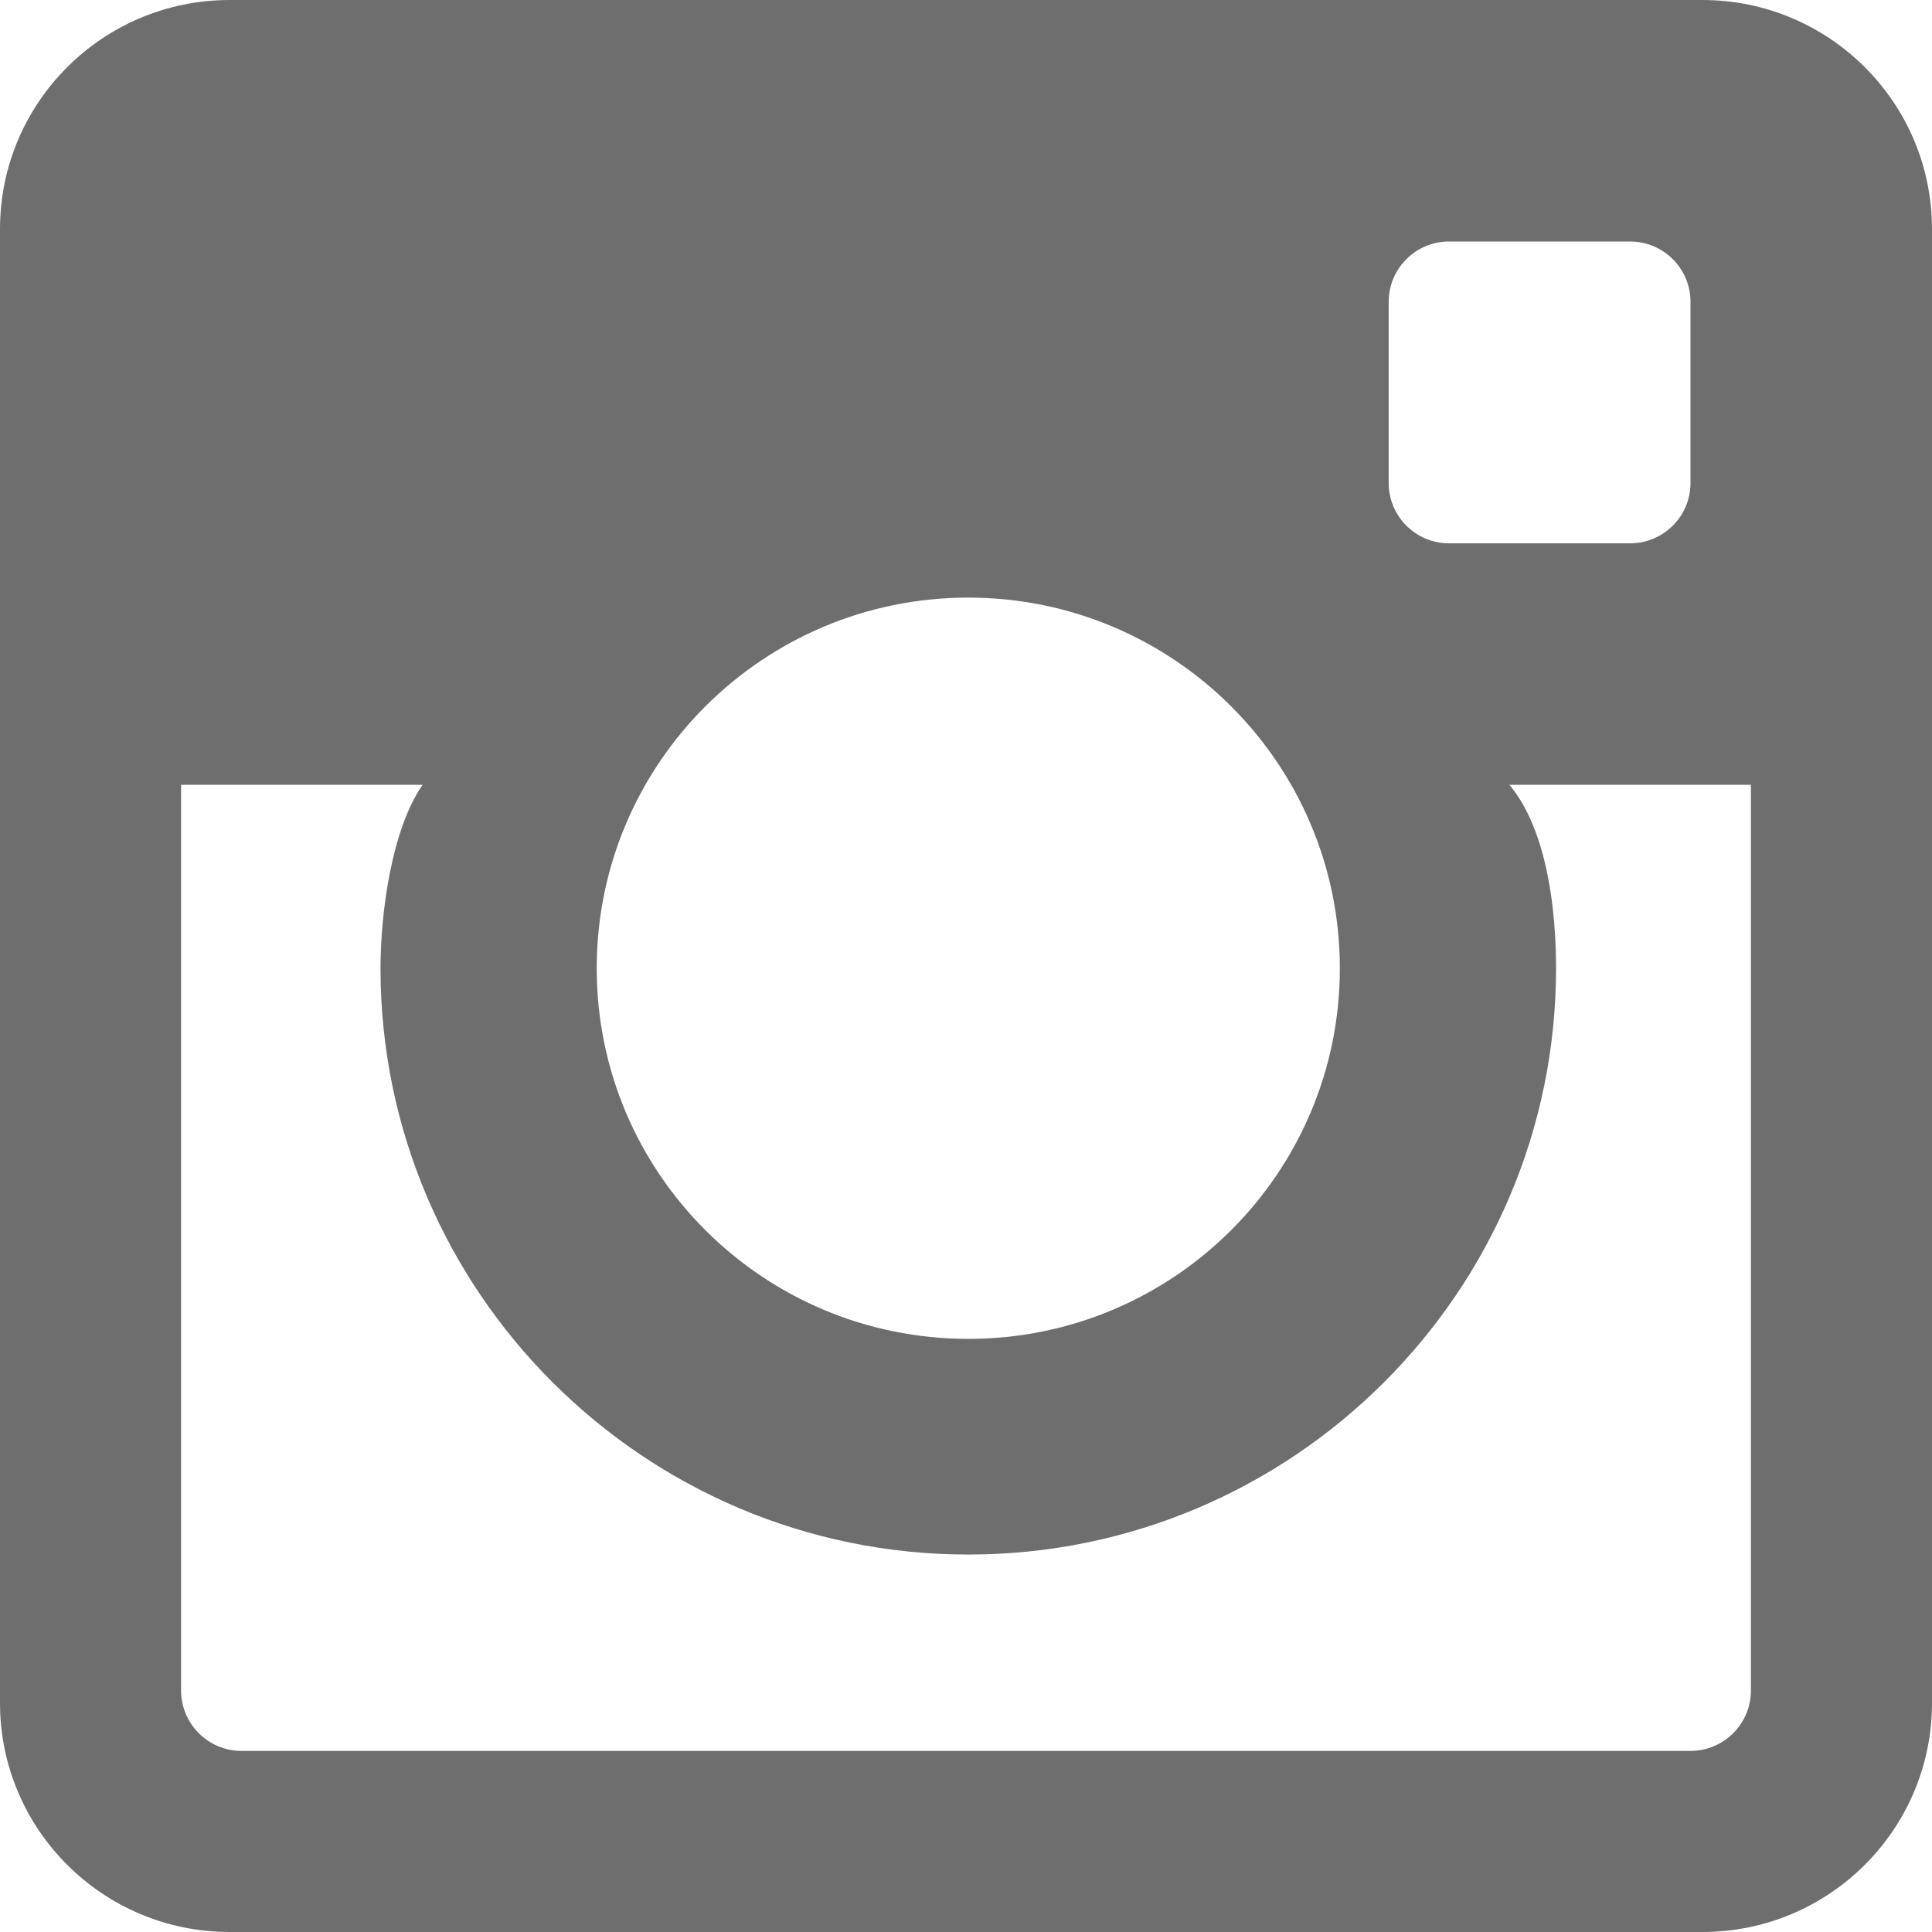
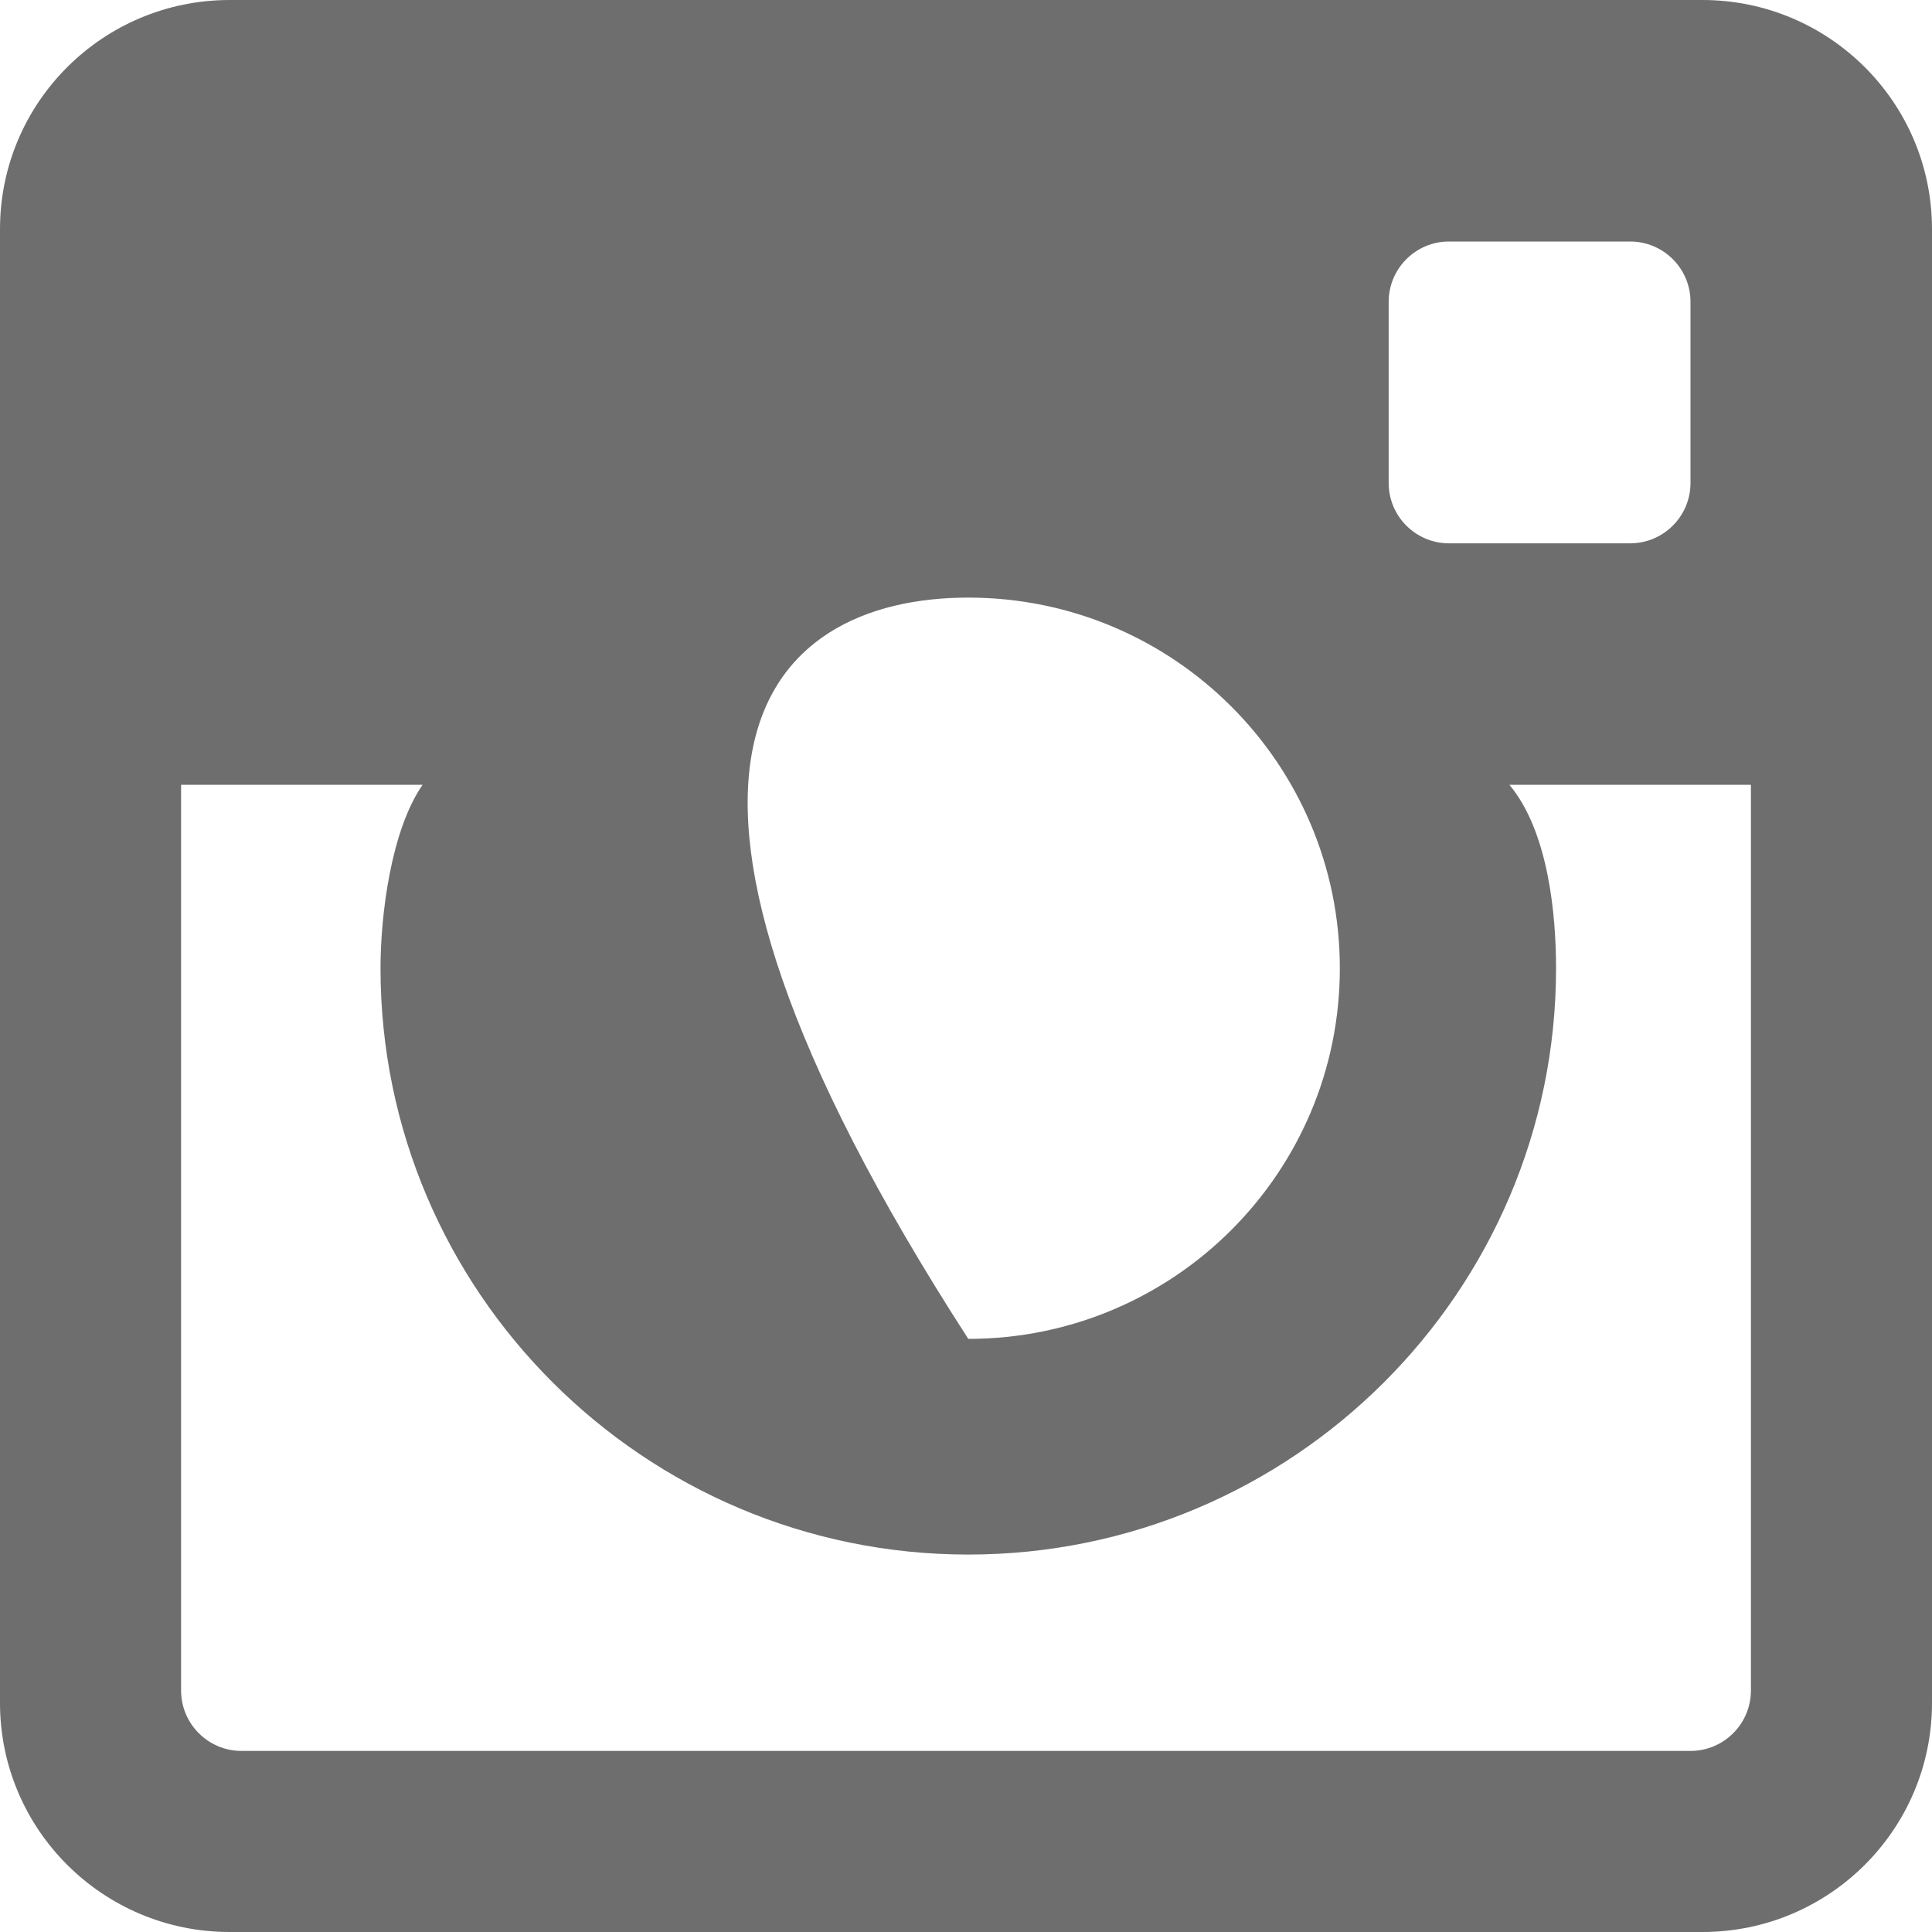
<svg xmlns="http://www.w3.org/2000/svg" width="22px" height="22px" viewBox="0 0 22 22" version="1.1">
  <title>Instagram</title>
  <desc>Created with Sketch.</desc>
  <defs />
  <g id="Website-Toskana" stroke="none" stroke-width="1" fill="none" fill-rule="evenodd">
    <g id="Toskana-Creme---Desktop-HD---Home" transform="translate(-1318, -775)" fill="#6D6E6D">
      <g id="top-bar" transform="translate(0, 760)">
        <g id="Social" transform="translate(1233, 14)">
-           <path d="M104.385,1 L87.615,1 C86.171,1 85,2.168 85,3.609 L85,20.391 C85,21.832 86.171,23 87.615,23 L104.385,23 C105.829,23 107,21.832 107,20.391 L107,3.609 C107,2.168 105.829,1 104.385,1 L104.385,1 Z M100.813,4.437 C100.813,4.058 101.121,3.75 101.5,3.75 L103.562,3.75 C103.942,3.75 104.25,4.058 104.25,4.437 L104.25,6.5 C104.25,6.879 103.942,7.187 103.562,7.187 L101.5,7.187 C101.121,7.187 100.813,6.879 100.813,6.5 L100.813,4.437 L100.813,4.437 Z M96.026,7.805 C98.362,7.805 100.257,9.695 100.257,12.026 C100.257,14.357 98.362,16.246 96.026,16.246 C93.689,16.246 91.795,14.357 91.795,12.026 C91.795,9.695 93.689,7.805 96.026,7.805 L96.026,7.805 Z M104.938,20.25 C104.938,20.629 104.63,20.938 104.25,20.938 L87.75,20.938 C87.37,20.938 87.062,20.629 87.062,20.25 L87.062,9.937 L89.812,9.937 C89.454,10.453 89.333,11.415 89.333,12.026 C89.333,15.707 92.336,18.702 96.026,18.702 C99.716,18.702 102.719,15.707 102.719,12.026 C102.719,11.415 102.632,10.468 102.188,9.937 L104.938,9.937 L104.938,20.25 L104.938,20.25 Z" id="Instagram" />
+           <path d="M104.385,1 L87.615,1 C86.171,1 85,2.168 85,3.609 L85,20.391 C85,21.832 86.171,23 87.615,23 L104.385,23 C105.829,23 107,21.832 107,20.391 L107,3.609 C107,2.168 105.829,1 104.385,1 L104.385,1 Z M100.813,4.437 C100.813,4.058 101.121,3.75 101.5,3.75 L103.562,3.75 C103.942,3.75 104.25,4.058 104.25,4.437 L104.25,6.5 C104.25,6.879 103.942,7.187 103.562,7.187 L101.5,7.187 C101.121,7.187 100.813,6.879 100.813,6.5 L100.813,4.437 L100.813,4.437 Z M96.026,7.805 C98.362,7.805 100.257,9.695 100.257,12.026 C100.257,14.357 98.362,16.246 96.026,16.246 C91.795,9.695 93.689,7.805 96.026,7.805 L96.026,7.805 Z M104.938,20.25 C104.938,20.629 104.63,20.938 104.25,20.938 L87.75,20.938 C87.37,20.938 87.062,20.629 87.062,20.25 L87.062,9.937 L89.812,9.937 C89.454,10.453 89.333,11.415 89.333,12.026 C89.333,15.707 92.336,18.702 96.026,18.702 C99.716,18.702 102.719,15.707 102.719,12.026 C102.719,11.415 102.632,10.468 102.188,9.937 L104.938,9.937 L104.938,20.25 L104.938,20.25 Z" id="Instagram" />
        </g>
      </g>
    </g>
  </g>
</svg>